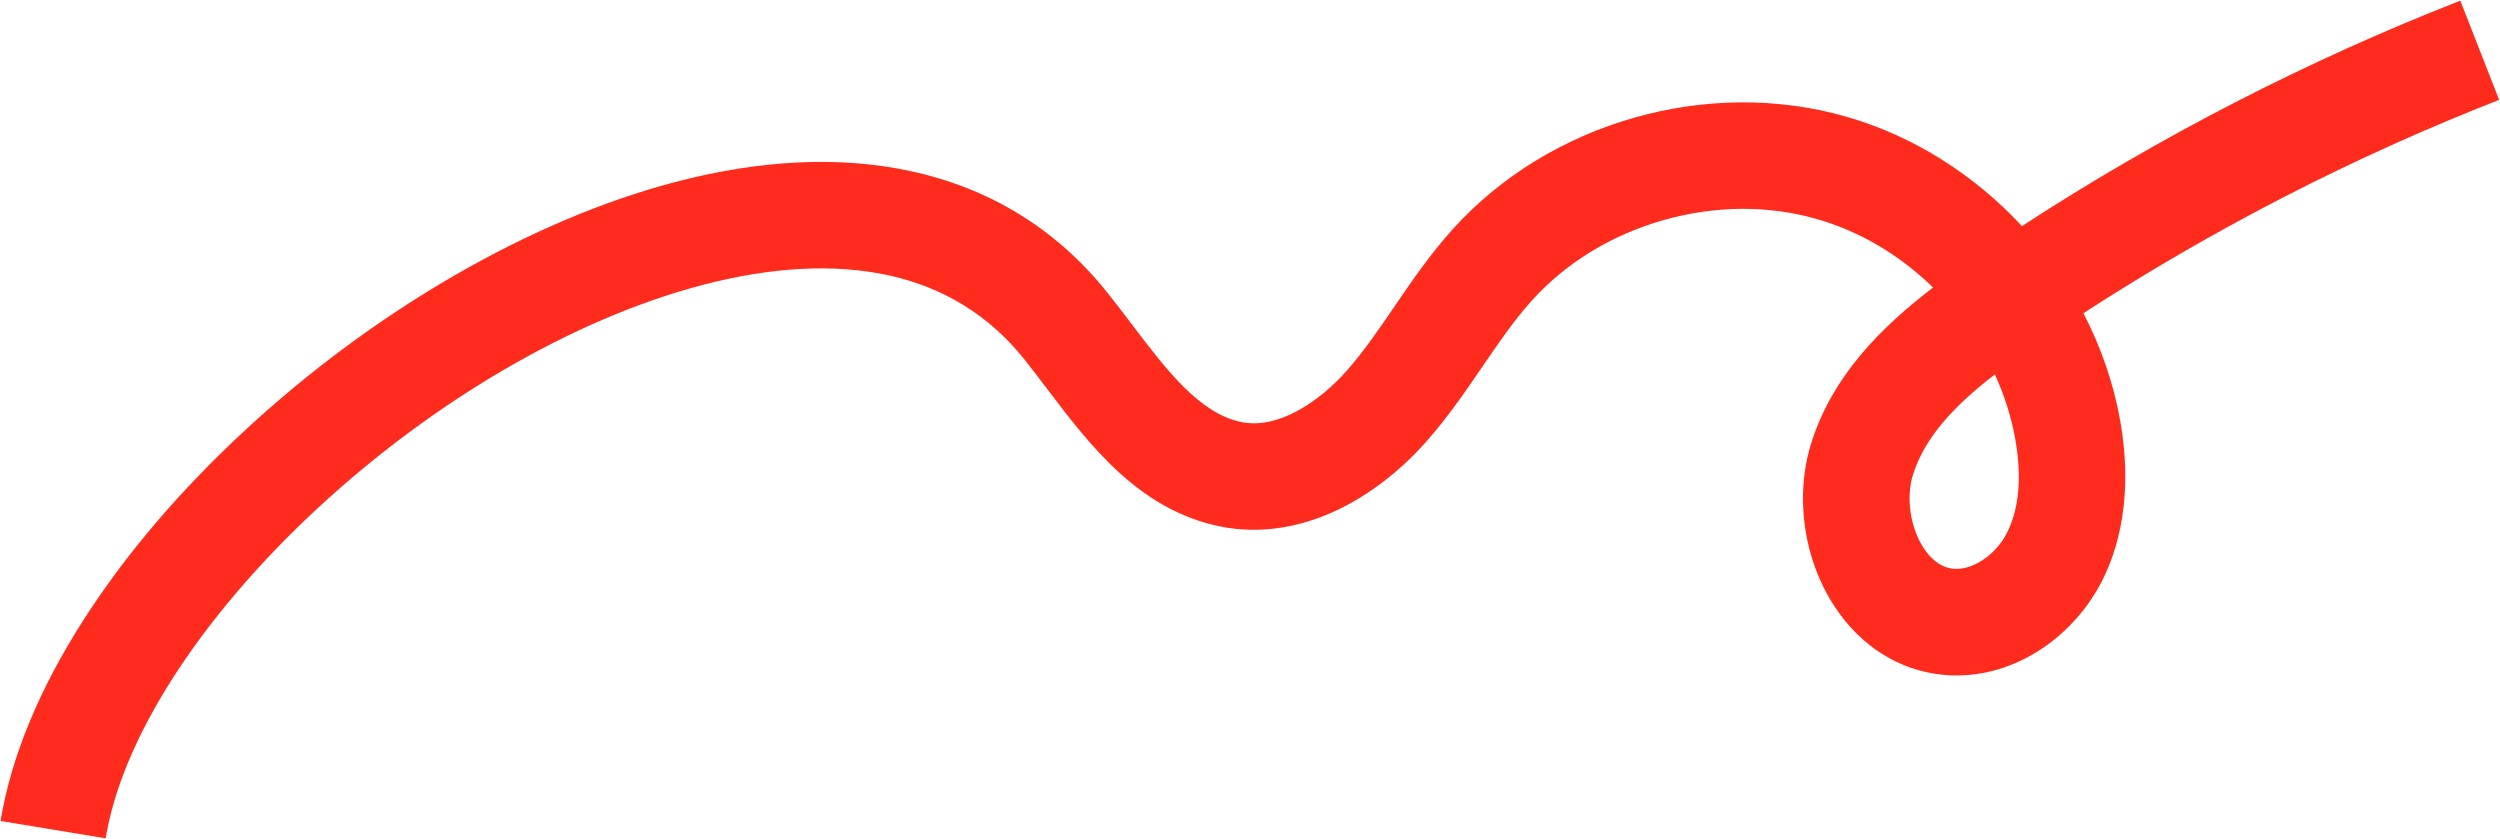
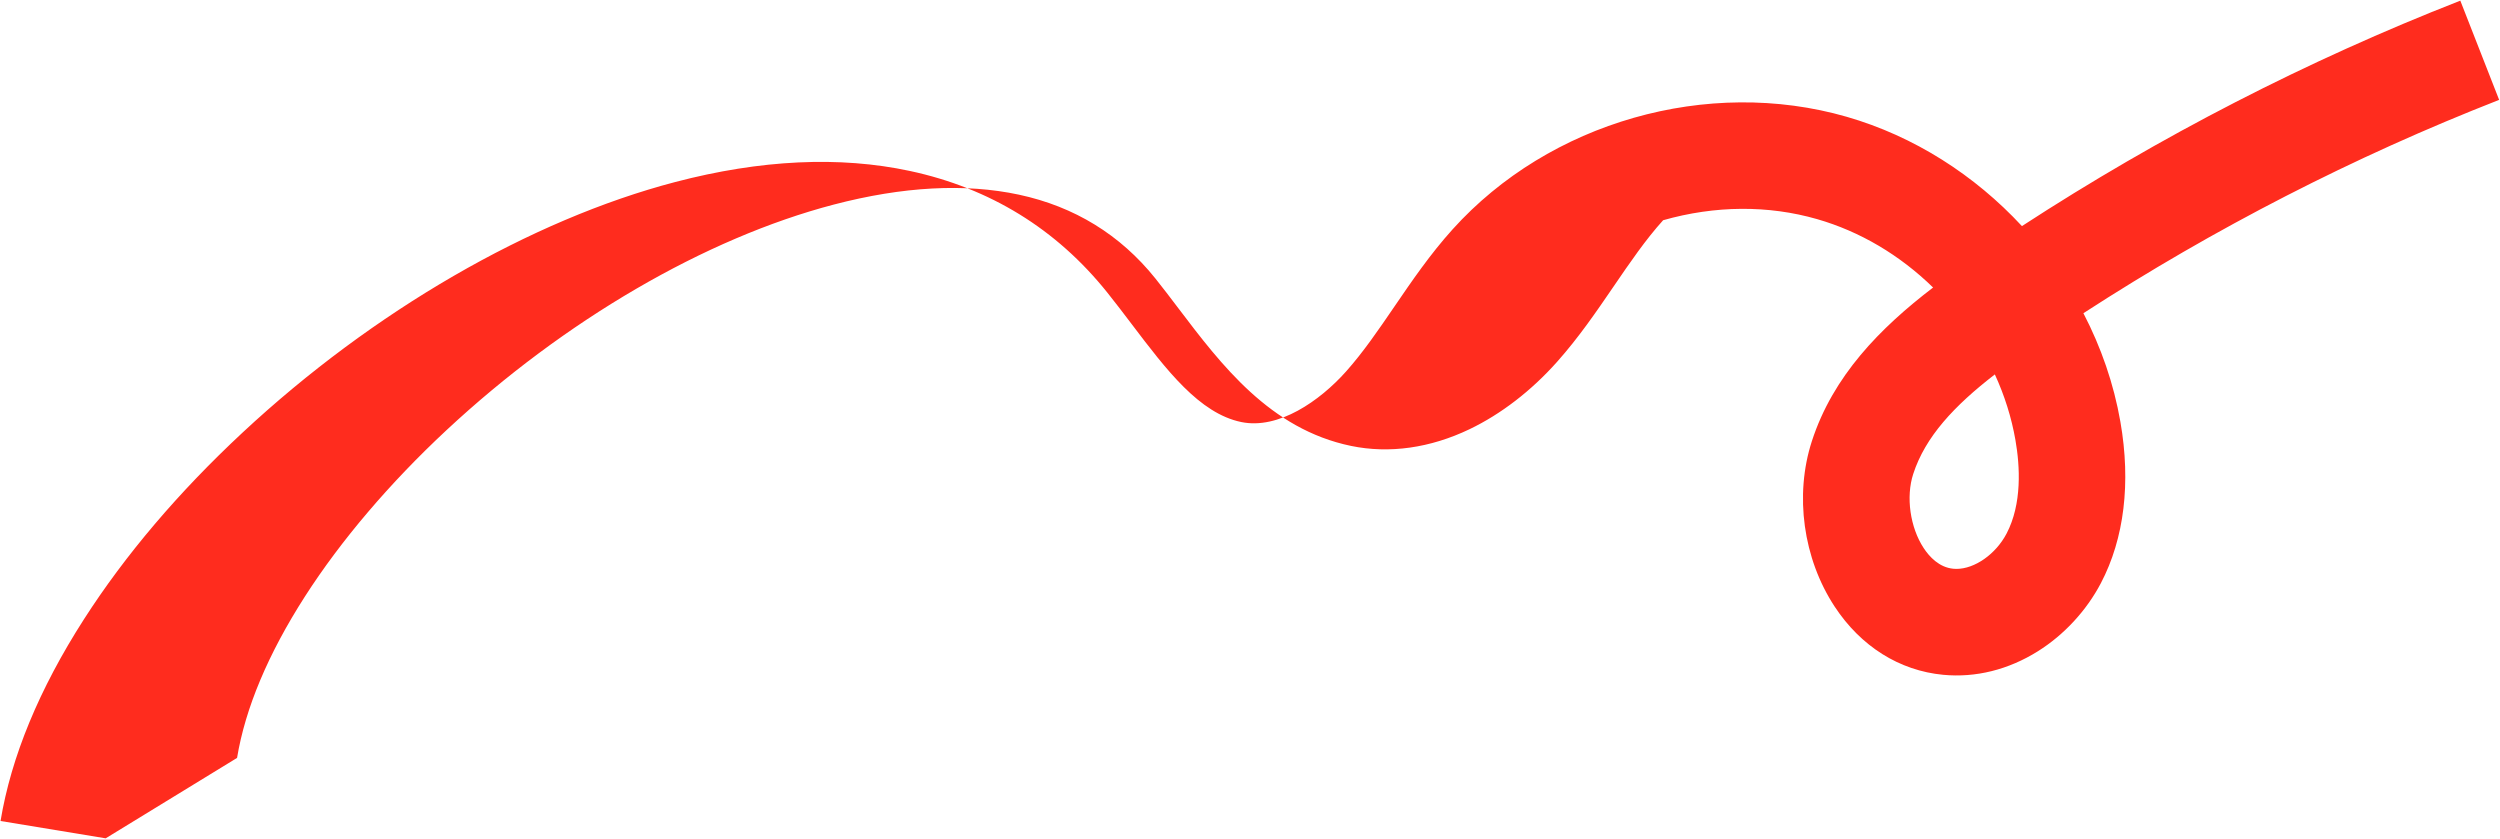
<svg xmlns="http://www.w3.org/2000/svg" width="2417" height="811" fill="none">
-   <path fill="#FF2C1E" d="M102.16 810.5.53 793.74c10.23-62 37.36-127.62 80.64-195.04 39.92-62.18 91.51-122.9 153.35-180.49C360.5 300.89 513 212.59 652.94 175.94c82.53-21.62 158.79-25.21 226.66-10.67 77.45 16.59 141.63 56.06 190.75 117.33 8.11 10.12 16.07 20.61 23.77 30.76 33.65 44.37 65.44 86.28 105.94 94.67 35.95 7.45 75.91-20.38 101.32-48.9 16.6-18.63 31.21-40.02 46.68-62.67 17.03-24.92 34.63-50.7 56.32-74.75 93.59-103.79 246.7-147.51 380.99-108.81 65.12 18.77 123.66 56.3 169.43 105.69C2088.16 131.81 2230.49 58.6 2378.63.63l37.54 95.92c-140.43 54.96-275.38 124.23-401.94 206.27 17.1 32.86 29.37 68.24 35.77 104.98 10.27 58.93 3.75 112.85-18.85 155.95-13.95 26.6-35.56 49.98-60.85 65.84-28.58 17.92-60.26 25.81-91.61 22.81-42.39-4.05-79.67-27.48-104.97-65.99-30.48-46.4-38.92-107.64-22.03-159.82 20.44-63.13 66.01-109.45 117.22-148.61-32.28-31.48-70.68-54.19-112.06-66.11-47.3-13.63-98.8-13.27-148.94 1.05s-94.07 41.21-127.03 77.76c-17.04 18.9-31.96 40.74-47.76 63.87-16.63 24.34-33.82 49.51-54.83 73.1-24.94 27.99-54.18 50.49-84.55 65.06-38 18.23-77.62 23.83-114.57 16.17-78.33-16.23-125.5-78.42-167.11-133.29-7.62-10.05-14.82-19.54-22.06-28.58-33.9-42.29-78.3-69.55-131.96-81.05-51.97-11.13-112.2-7.9-179 9.59-123.98 32.47-260.41 111.93-374.32 218.01-54.76 51-102.09 106.59-136.87 160.76-35.66 55.56-57.76 108.1-65.69 156.18Zm1826.46-448.52c-39.31 30.38-67.27 60.29-78.94 96.34-7.17 22.14-3 51.56 10.12 71.54 5.52 8.41 14.98 18.7 28.67 20.01.99.09 1.99.14 3 .14 17.63 0 37.99-14.14 48.46-34.1 15.11-28.82 13.02-65.08 8.6-90.43-3.8-21.79-10.51-43.11-19.91-63.5Z" />
+   <path fill="#FF2C1E" d="M102.16 810.5.53 793.74c10.23-62 37.36-127.62 80.64-195.04 39.92-62.18 91.51-122.9 153.35-180.49C360.5 300.89 513 212.59 652.94 175.94c82.53-21.62 158.79-25.21 226.66-10.67 77.45 16.59 141.63 56.06 190.75 117.33 8.11 10.12 16.07 20.61 23.77 30.76 33.65 44.37 65.44 86.28 105.94 94.67 35.95 7.45 75.91-20.38 101.32-48.9 16.6-18.63 31.21-40.02 46.68-62.67 17.03-24.92 34.63-50.7 56.32-74.75 93.59-103.79 246.7-147.51 380.99-108.81 65.12 18.77 123.66 56.3 169.43 105.69C2088.16 131.81 2230.49 58.6 2378.63.63l37.54 95.92c-140.43 54.96-275.38 124.23-401.94 206.27 17.1 32.86 29.37 68.24 35.77 104.98 10.27 58.93 3.75 112.85-18.85 155.95-13.95 26.6-35.56 49.98-60.85 65.84-28.58 17.92-60.26 25.81-91.61 22.81-42.39-4.05-79.67-27.48-104.97-65.99-30.48-46.4-38.92-107.64-22.03-159.82 20.44-63.13 66.01-109.45 117.22-148.61-32.28-31.48-70.68-54.19-112.06-66.11-47.3-13.63-98.8-13.27-148.94 1.05c-17.04 18.9-31.96 40.74-47.76 63.87-16.63 24.34-33.82 49.51-54.83 73.1-24.94 27.99-54.18 50.49-84.55 65.06-38 18.23-77.62 23.83-114.57 16.17-78.33-16.23-125.5-78.42-167.11-133.29-7.62-10.05-14.82-19.54-22.06-28.58-33.9-42.29-78.3-69.55-131.96-81.05-51.97-11.13-112.2-7.9-179 9.59-123.98 32.47-260.41 111.93-374.32 218.01-54.76 51-102.09 106.59-136.87 160.76-35.66 55.56-57.76 108.1-65.69 156.18Zm1826.46-448.52c-39.31 30.38-67.27 60.29-78.94 96.34-7.17 22.14-3 51.56 10.12 71.54 5.52 8.41 14.98 18.7 28.67 20.01.99.09 1.99.14 3 .14 17.63 0 37.99-14.14 48.46-34.1 15.11-28.82 13.02-65.08 8.6-90.43-3.8-21.79-10.51-43.11-19.91-63.5Z" />
</svg>